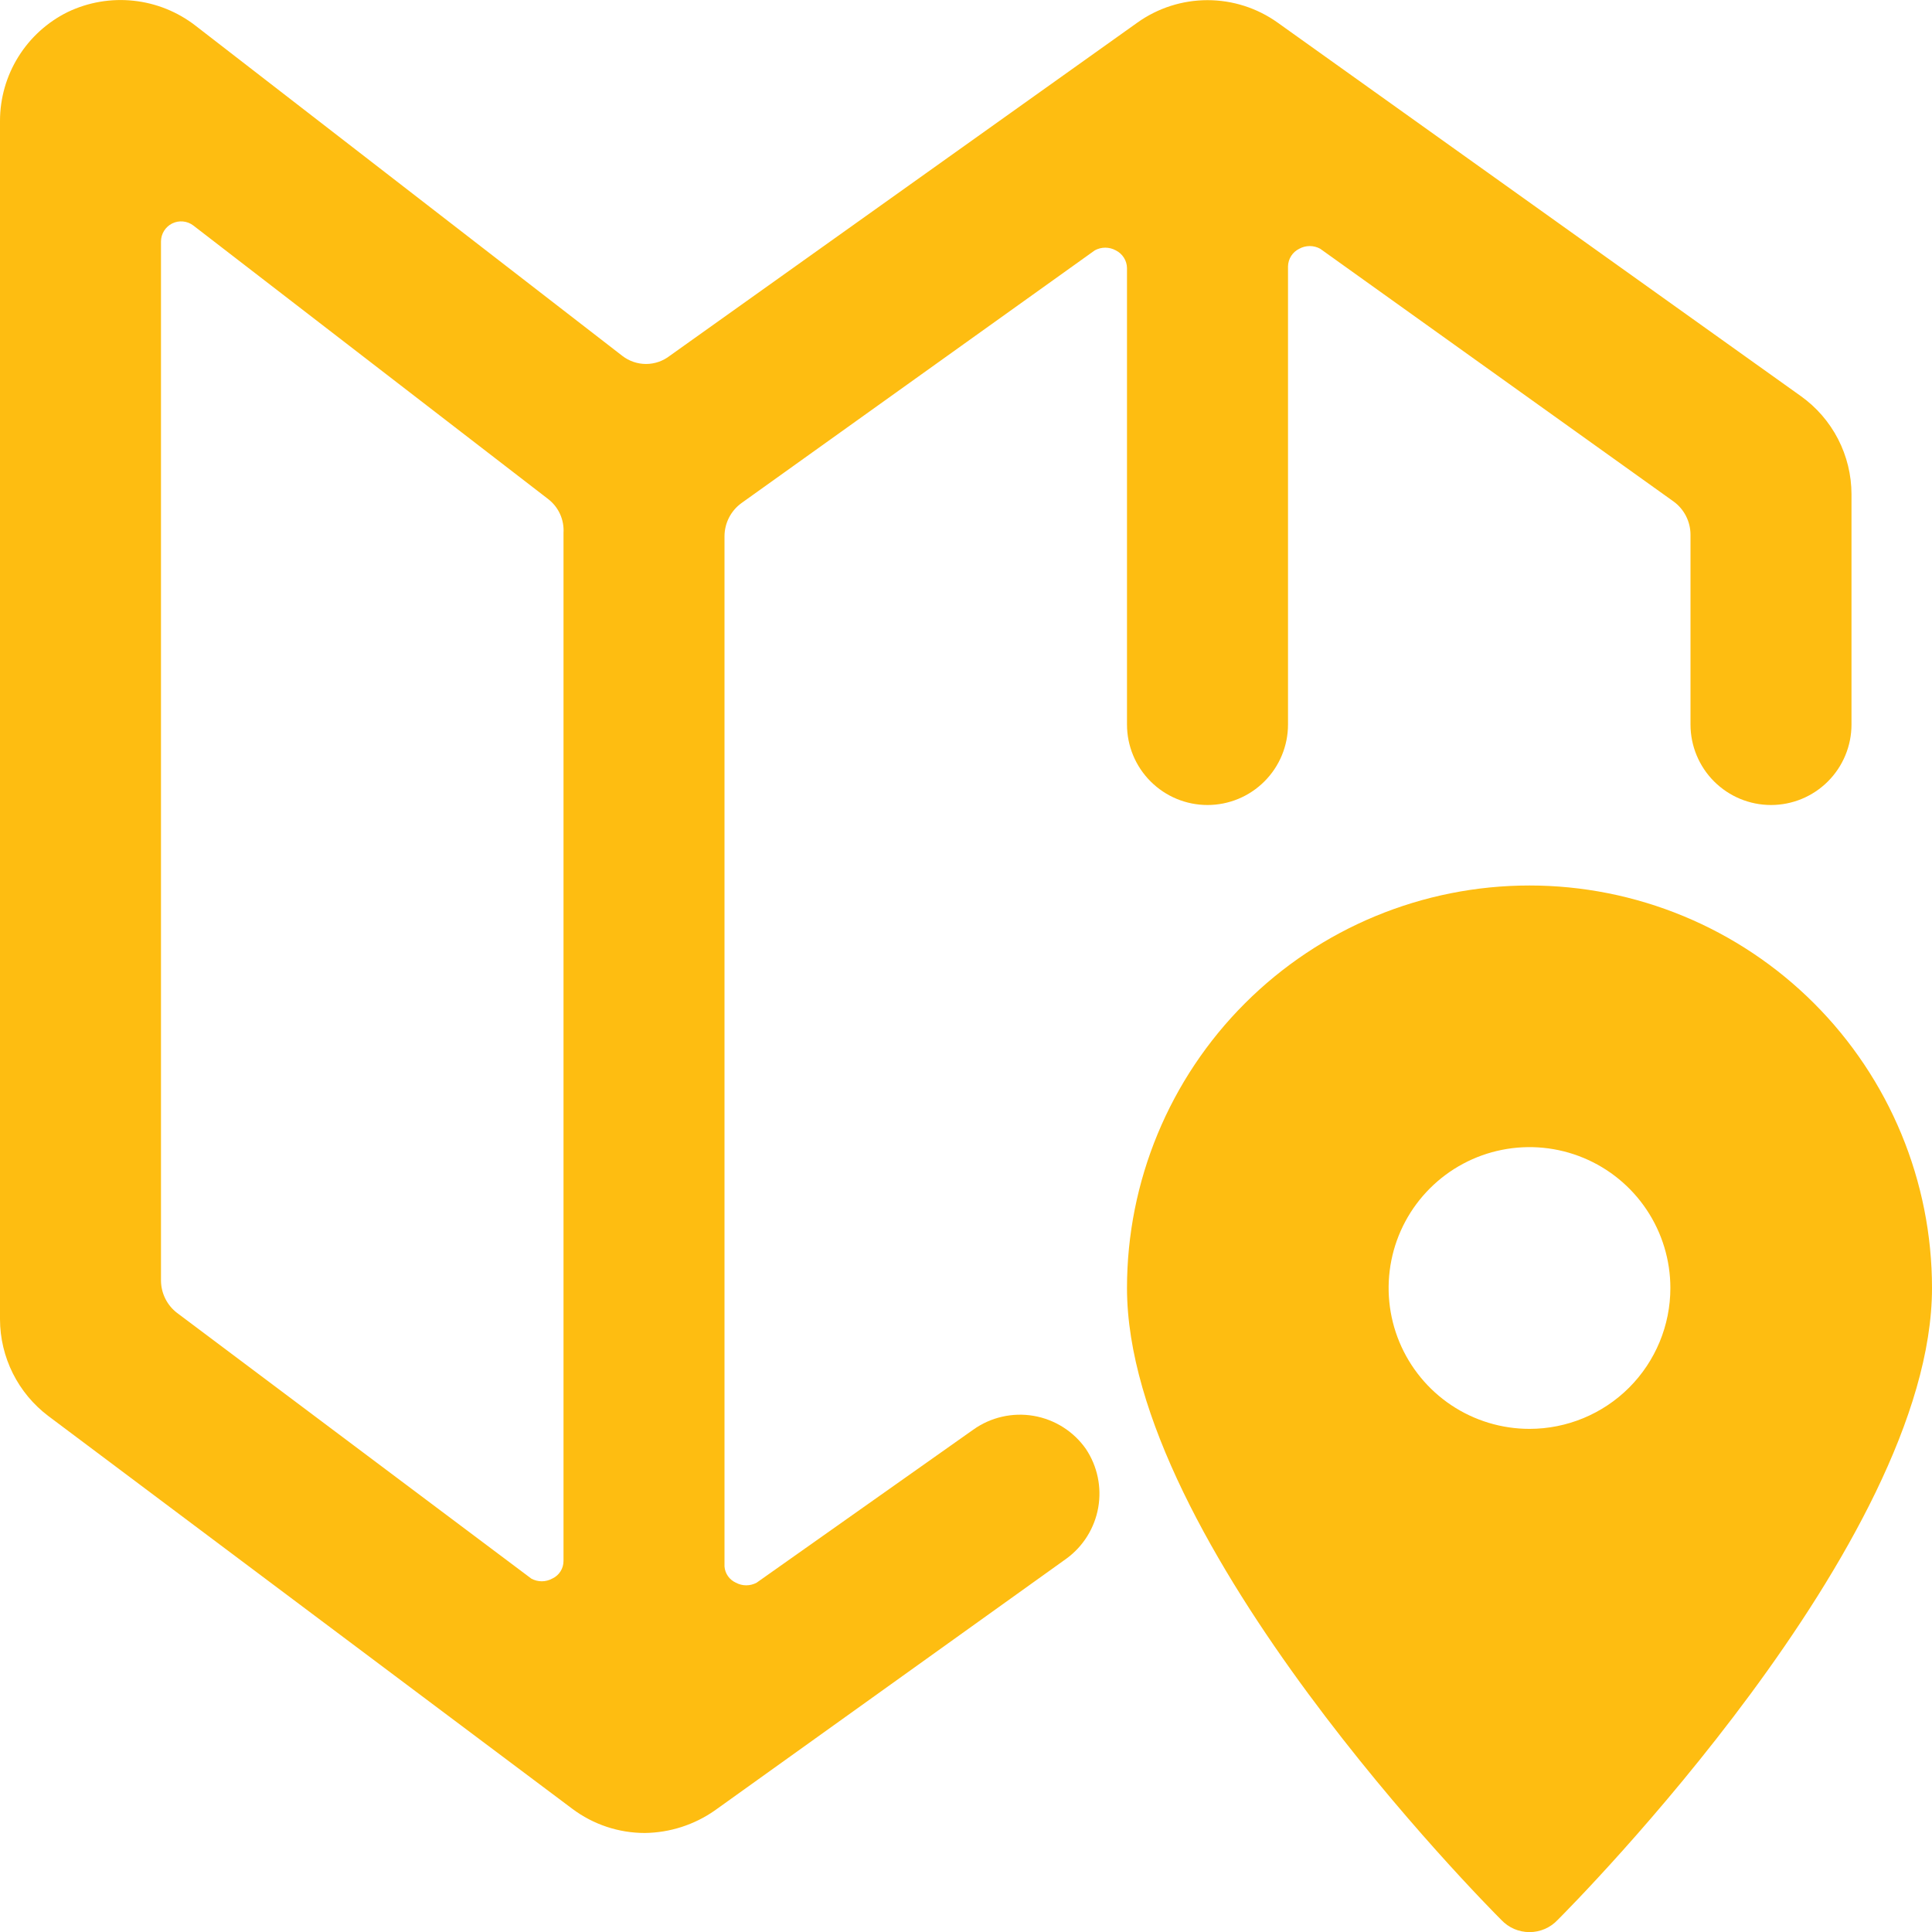
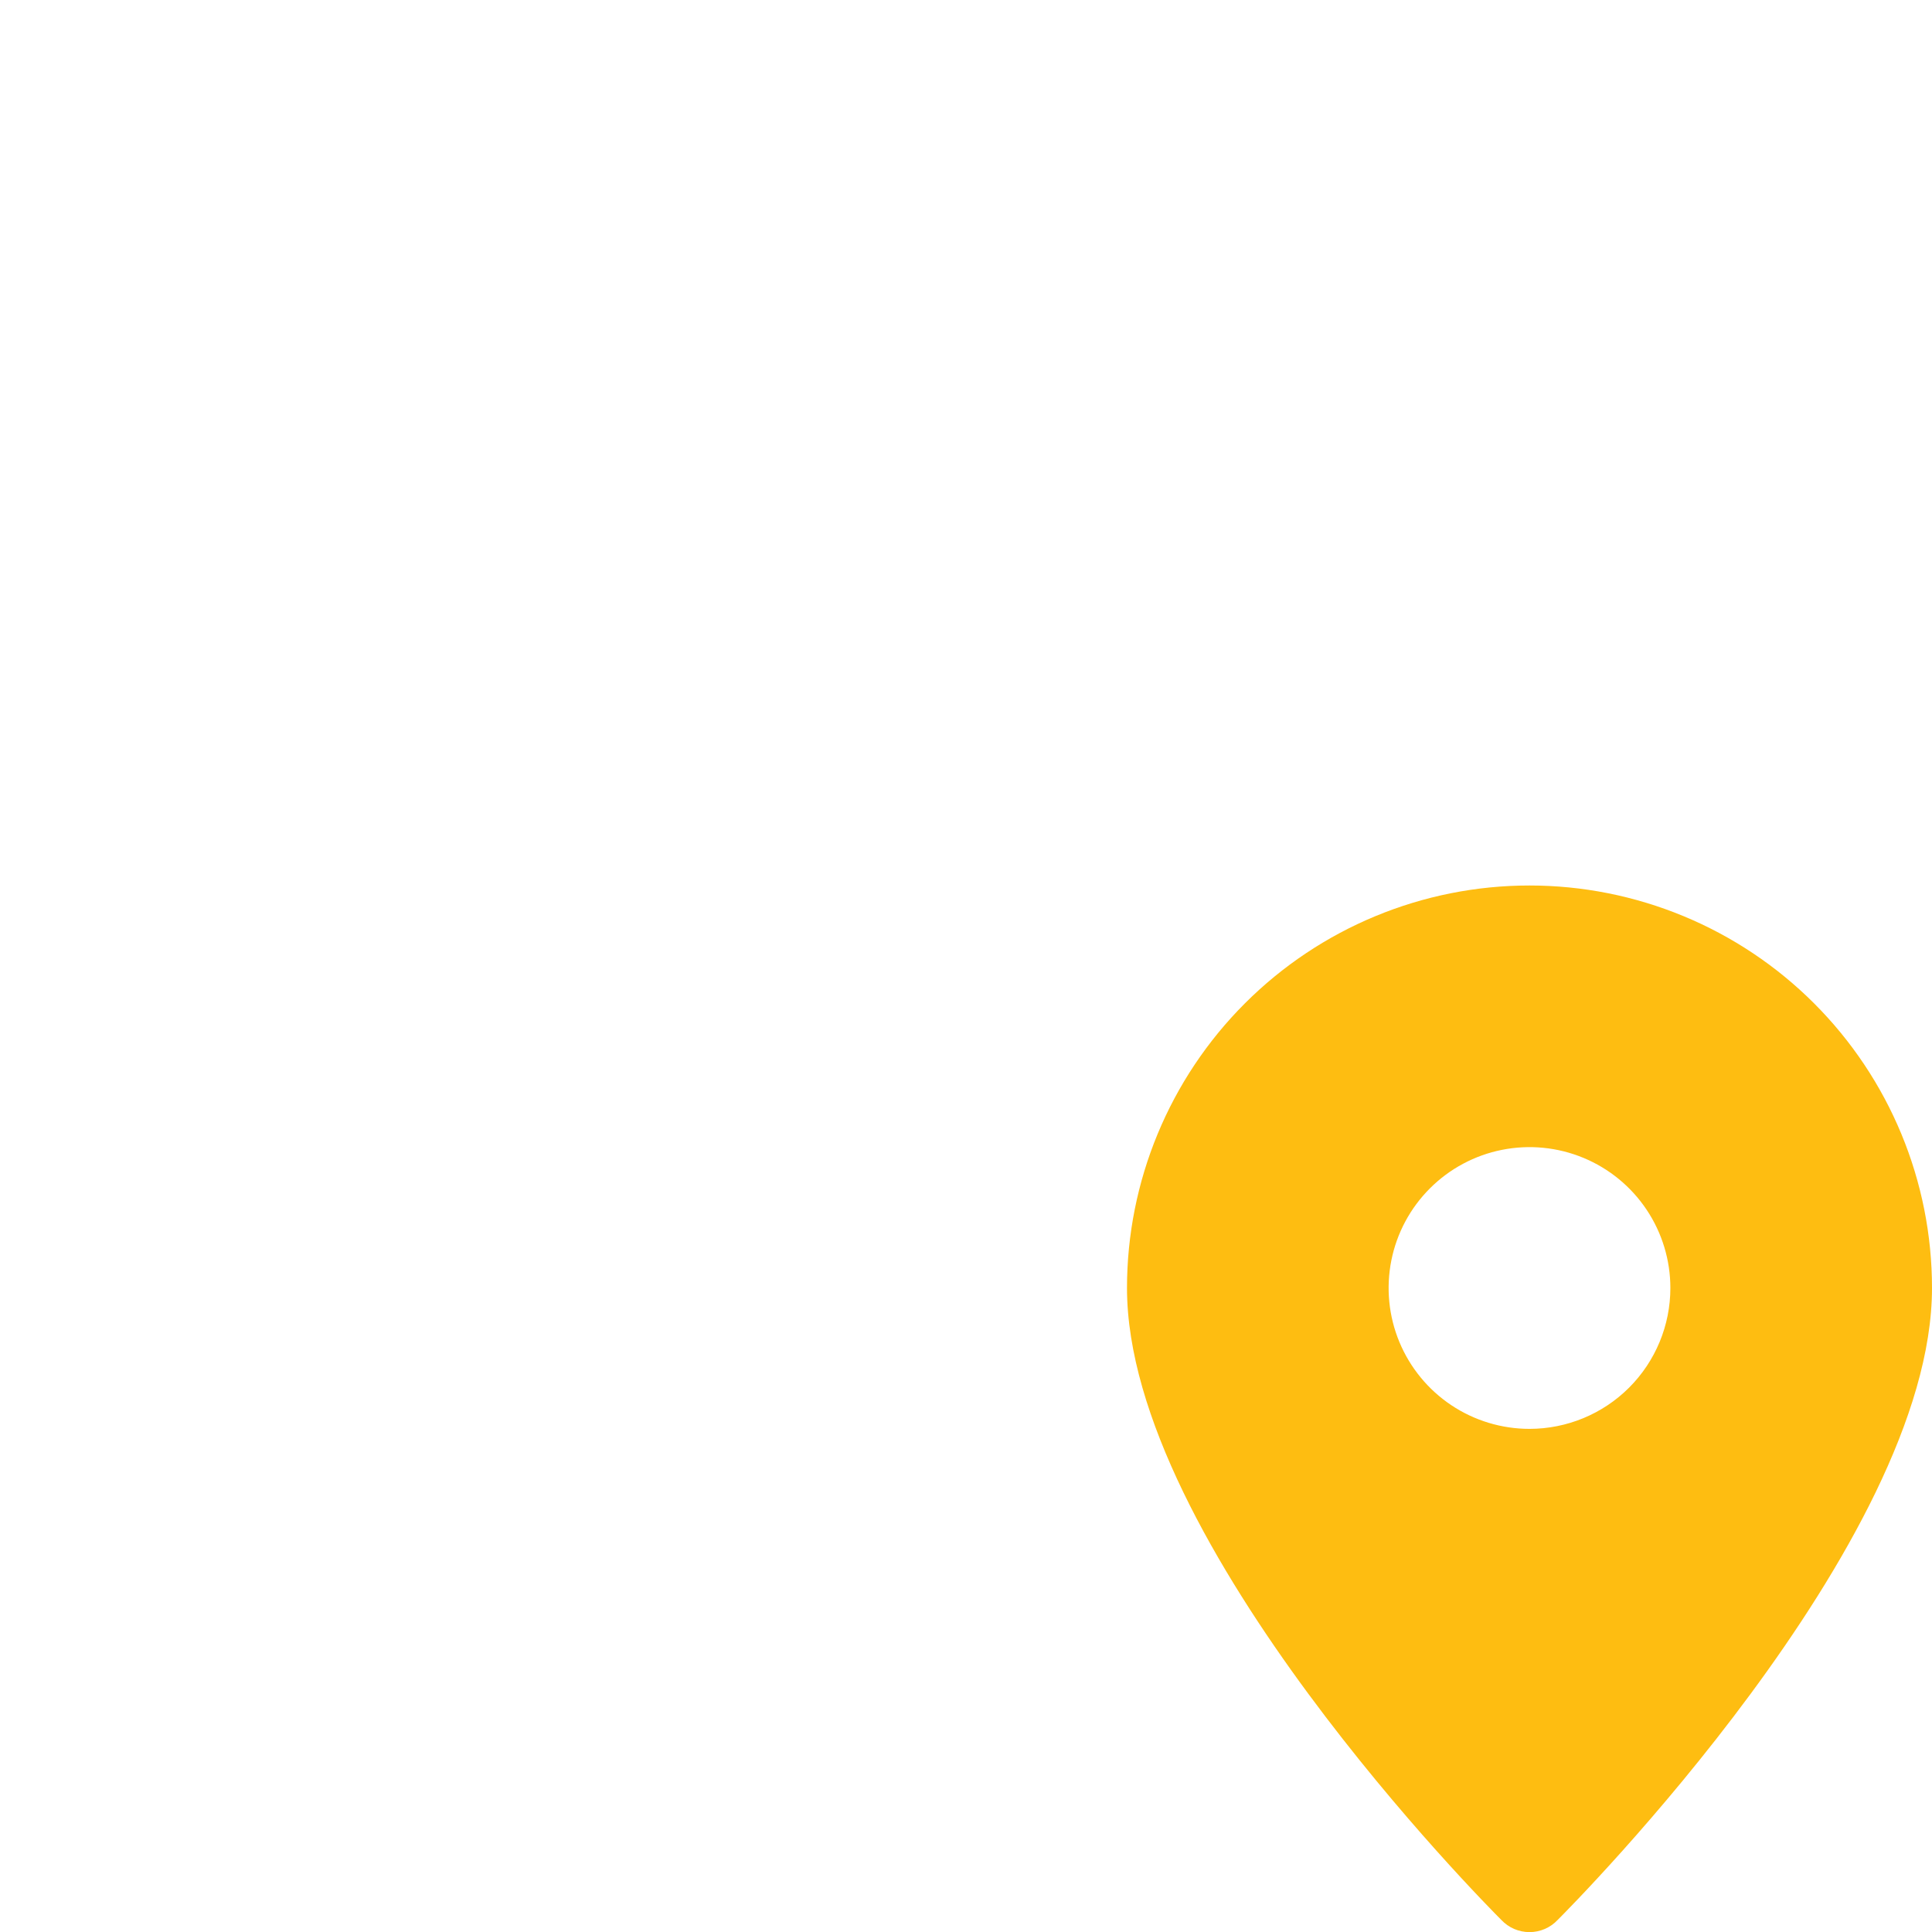
<svg xmlns="http://www.w3.org/2000/svg" width="100" height="100" viewBox="0 0 100 100" fill="none">
  <g clip-path="url(#clip0_6_6728)">
-     <path d="M79.167 45.833C73.641 45.833 68.342 48.028 64.435 51.935C60.528 55.842 58.333 61.141 58.333 66.667C58.333 79.875 76.917 98.583 77.708 99.375C77.895 99.574 78.121 99.733 78.372 99.842C78.623 99.95 78.893 100.006 79.167 100.006C79.44 100.006 79.71 99.95 79.961 99.842C80.212 99.733 80.438 99.574 80.625 99.375C81.417 98.583 100 79.875 100 66.667C100 63.931 99.461 61.222 98.414 58.694C97.367 56.166 95.832 53.87 93.898 51.935C91.963 50.001 89.667 48.466 87.139 47.419C84.612 46.372 81.903 45.833 79.167 45.833ZM79.167 73.958C77.724 73.958 76.315 73.531 75.116 72.73C73.916 71.928 72.982 70.789 72.43 69.457C71.878 68.125 71.734 66.659 72.015 65.244C72.296 63.83 72.991 62.53 74.011 61.511C75.03 60.491 76.33 59.796 77.744 59.515C79.159 59.234 80.625 59.378 81.957 59.93C83.289 60.482 84.428 61.416 85.229 62.616C86.031 63.815 86.458 65.225 86.458 66.667C86.458 68.6 85.69 70.455 84.323 71.823C82.955 73.19 81.1 73.958 79.167 73.958Z" fill="#FEBD11" />
-     <path d="M58.333 37.5C58.333 38.605 58.772 39.665 59.554 40.446C60.335 41.228 61.395 41.667 62.5 41.667C63.605 41.667 64.665 41.228 65.446 40.446C66.228 39.665 66.667 38.605 66.667 37.5V13.792C66.67 13.6 66.726 13.413 66.829 13.251C66.932 13.089 67.078 12.959 67.25 12.875C67.416 12.784 67.602 12.736 67.792 12.736C67.981 12.736 68.167 12.784 68.333 12.875L86.625 25.958C86.895 26.154 87.114 26.411 87.266 26.708C87.418 27.005 87.498 27.333 87.5 27.667V37.5C87.5 38.605 87.939 39.665 88.72 40.446C89.502 41.228 90.562 41.667 91.667 41.667C92.772 41.667 93.832 41.228 94.613 40.446C95.394 39.665 95.833 38.605 95.833 37.5V25.583C95.832 24.588 95.593 23.608 95.137 22.724C94.68 21.84 94.019 21.077 93.208 20.5L66.125 1.167C65.067 0.413 63.799 0.008 62.5 0.008C61.201 0.008 59.934 0.413 58.875 1.167L34.667 18.417C34.315 18.69 33.883 18.839 33.438 18.839C32.992 18.839 32.56 18.69 32.208 18.417L10.125 1.333C9.196 0.611 8.083 0.163 6.913 0.038C5.743 -0.088 4.561 0.116 3.5 0.625C2.451 1.144 1.568 1.946 0.95 2.939C0.331 3.933 0.002 5.08 0 6.25L0 68.292C0.003 69.261 0.231 70.217 0.664 71.085C1.098 71.952 1.726 72.707 2.5 73.292L29.625 93.625C30.707 94.436 32.023 94.875 33.375 94.875C34.673 94.859 35.936 94.453 37 93.708L55.208 80.667C56.072 80.032 56.657 79.089 56.844 78.034C57.03 76.978 56.802 75.892 56.208 75C55.893 74.549 55.491 74.166 55.026 73.871C54.561 73.577 54.042 73.377 53.5 73.284C52.958 73.191 52.402 73.207 51.866 73.33C51.33 73.452 50.823 73.68 50.375 74L39.167 81.917C39.001 82.008 38.814 82.056 38.625 82.056C38.436 82.056 38.249 82.008 38.083 81.917C37.92 81.843 37.78 81.726 37.678 81.58C37.575 81.433 37.514 81.262 37.5 81.083V27.75C37.502 27.416 37.582 27.088 37.734 26.791C37.886 26.495 38.105 26.238 38.375 26.042L56.667 12.958C56.833 12.867 57.019 12.819 57.208 12.819C57.398 12.819 57.584 12.867 57.75 12.958C57.922 13.043 58.068 13.173 58.171 13.335C58.274 13.496 58.33 13.683 58.333 13.875V37.5ZM29.167 80.792C29.168 80.984 29.114 81.174 29.01 81.336C28.907 81.499 28.759 81.628 28.583 81.708C28.417 81.799 28.231 81.847 28.042 81.847C27.852 81.847 27.666 81.799 27.5 81.708L9.167 67.958C8.91 67.762 8.702 67.51 8.558 67.221C8.413 66.932 8.336 66.615 8.333 66.292V12.5C8.333 12.306 8.387 12.117 8.489 11.952C8.591 11.788 8.736 11.655 8.909 11.568C9.082 11.482 9.276 11.445 9.469 11.463C9.661 11.48 9.845 11.551 10 11.667L28.375 25.833C28.64 26.038 28.851 26.304 28.989 26.609C29.128 26.915 29.188 27.249 29.167 27.583V80.792Z" fill="#FEBD11" />
+     <path d="M79.167 45.833C73.641 45.833 68.342 48.028 64.435 51.935C60.528 55.842 58.333 61.141 58.333 66.667C58.333 79.875 76.917 98.583 77.708 99.375C77.895 99.574 78.121 99.733 78.372 99.842C78.623 99.95 78.893 100.006 79.167 100.006C79.44 100.006 79.71 99.95 79.961 99.842C80.212 99.733 80.438 99.574 80.625 99.375C81.417 98.583 100 79.875 100 66.667C100 63.931 99.461 61.222 98.414 58.694C97.367 56.166 95.832 53.87 93.898 51.935C91.963 50.001 89.667 48.466 87.139 47.419C84.612 46.372 81.903 45.833 79.167 45.833ZM79.167 73.958C77.724 73.958 76.315 73.531 75.116 72.73C73.916 71.928 72.982 70.789 72.43 69.457C71.878 68.125 71.734 66.659 72.015 65.244C72.296 63.83 72.991 62.53 74.011 61.511C75.03 60.491 76.33 59.796 77.744 59.515C79.159 59.234 80.625 59.378 81.957 59.93C83.289 60.482 84.428 61.416 85.229 62.616C86.031 63.815 86.458 65.225 86.458 66.667C86.458 68.6 85.69 70.455 84.323 71.823C82.955 73.19 81.1 73.958 79.167 73.958" fill="#FEBD11" />
  </g>
  <defs>
    <clipPath id="clip0_6_6728">
      <rect width="100" height="100" fill="white" />
    </clipPath>
  </defs>
</svg>